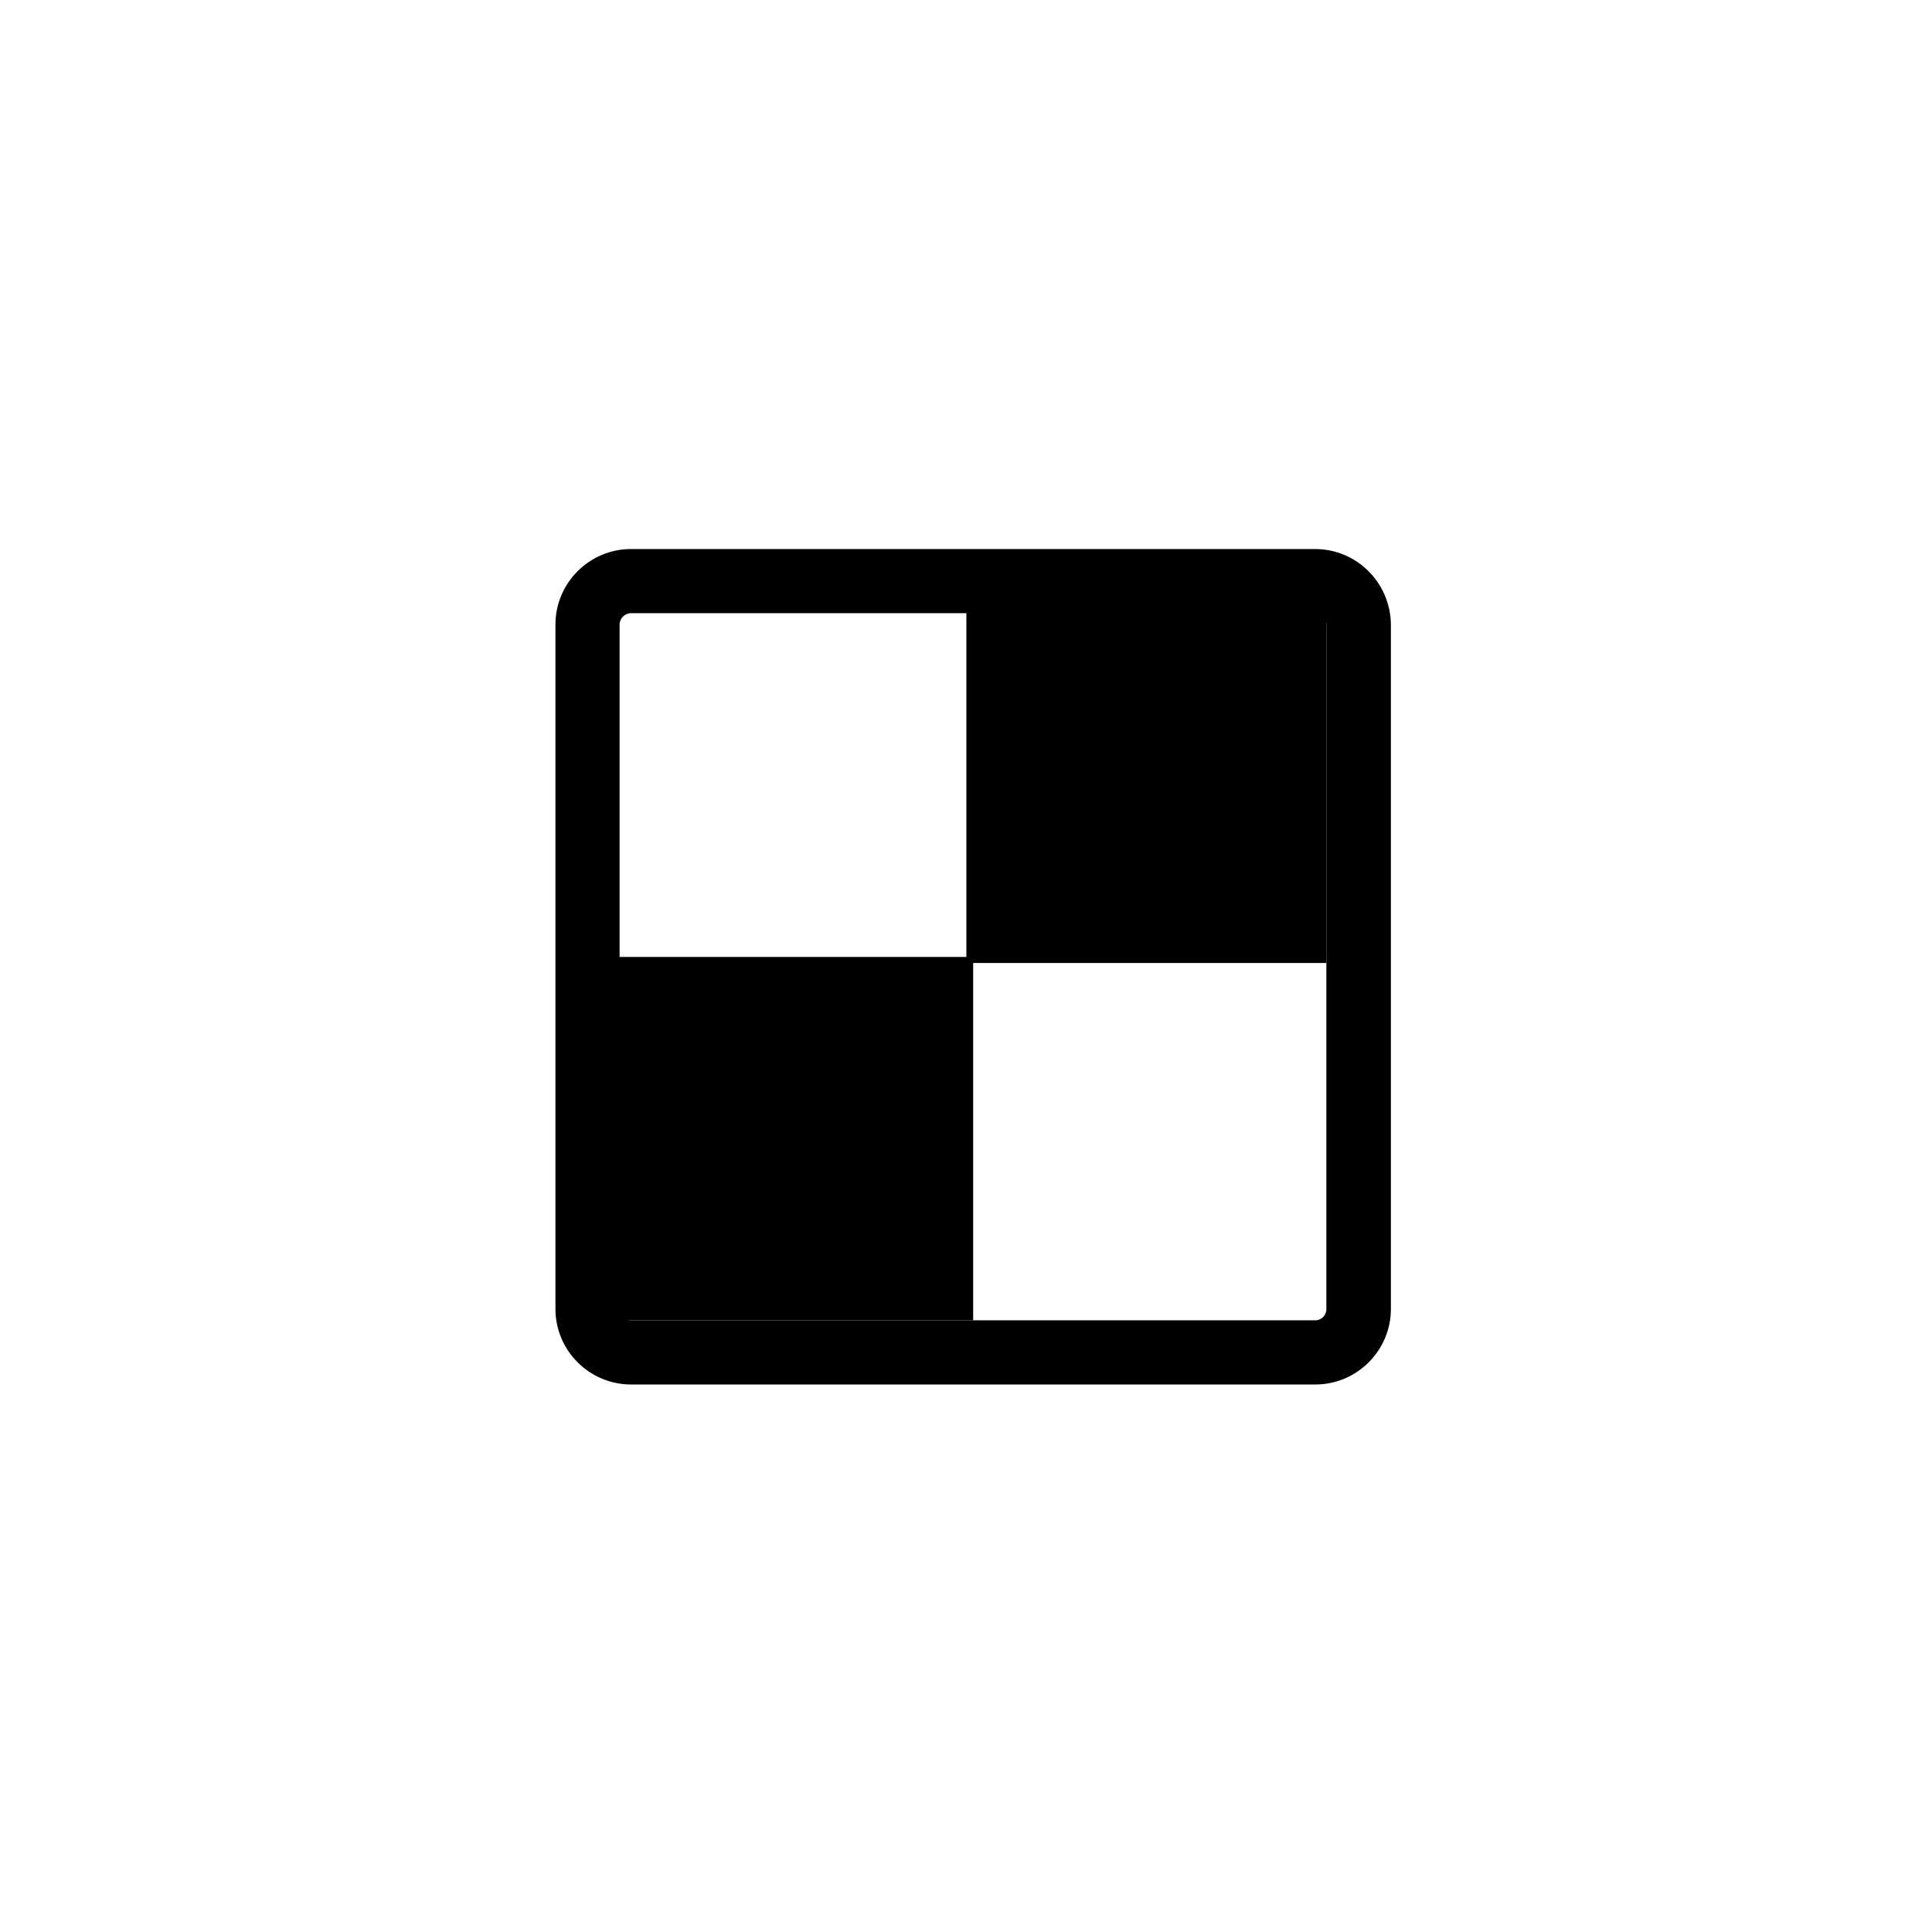
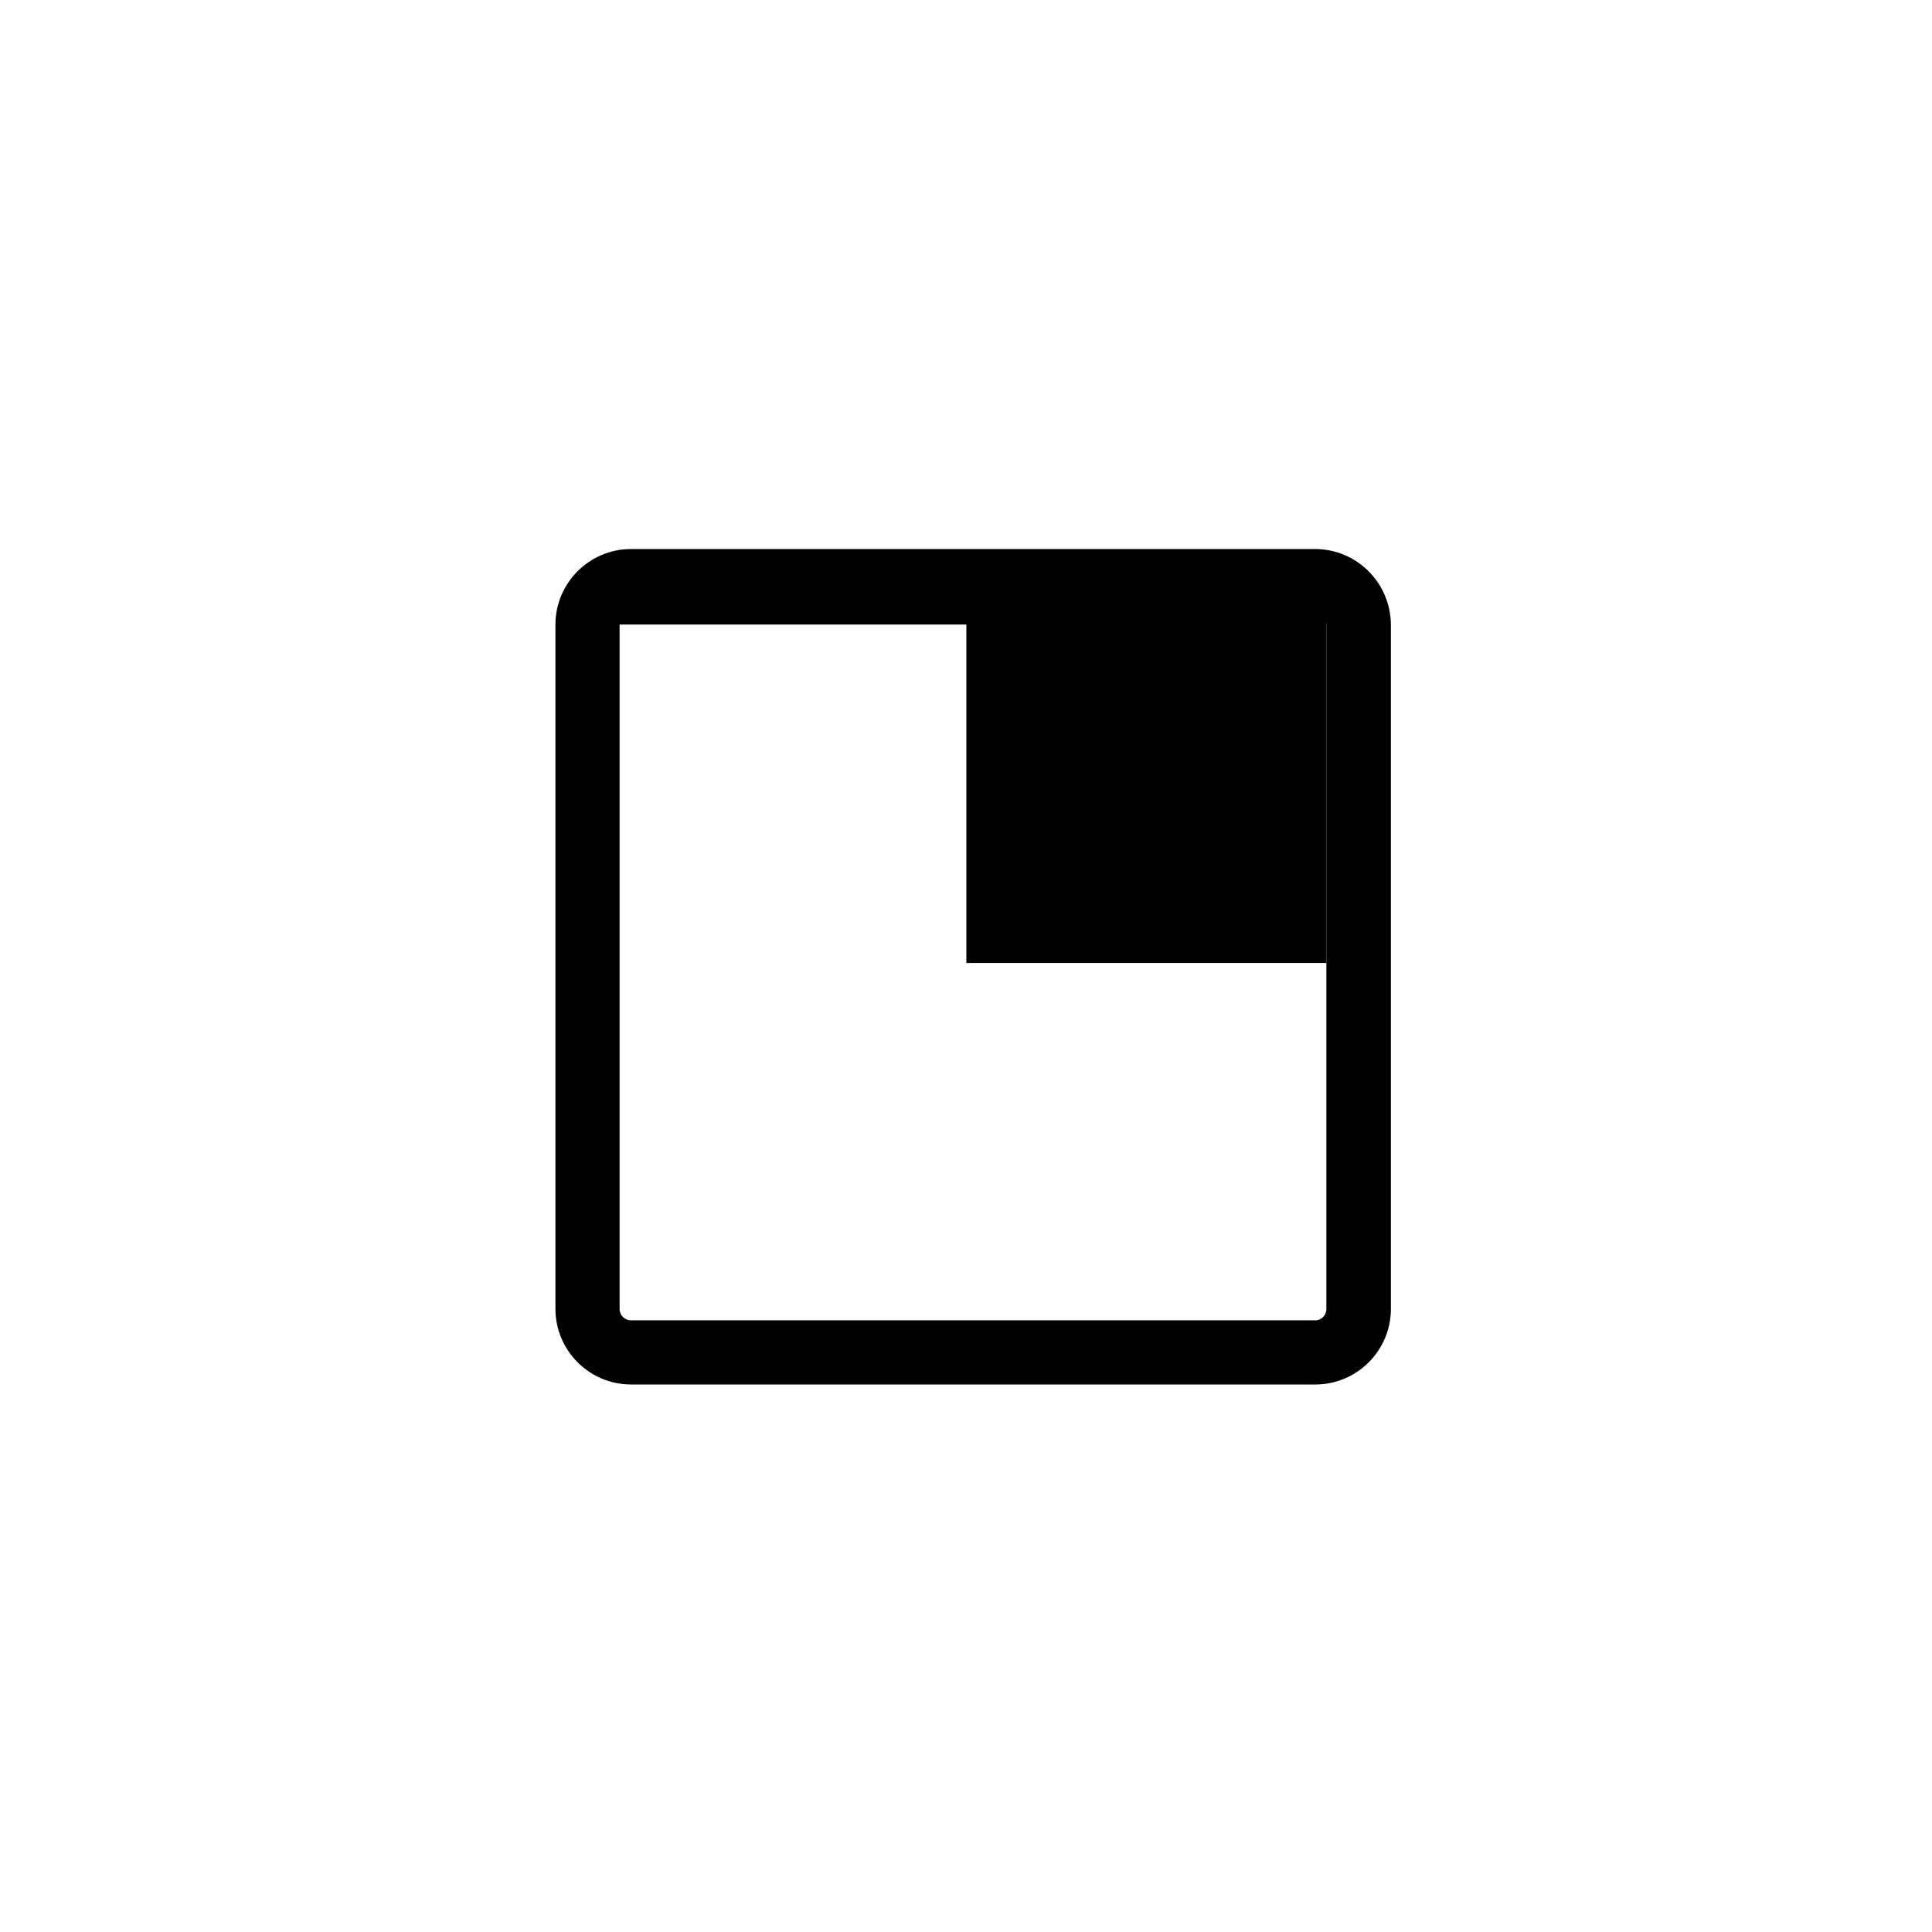
<svg xmlns="http://www.w3.org/2000/svg" version="1.1" id="Layer_1" x="0px" y="0px" viewBox="0 0 512 512" style="enable-background:new 0 0 512 512;" xml:space="preserve">
-   <path d="M348.5,162.5c1.7,0,3,1.4,3,3v181.4c0,1.7-1.3,3-3,3H167.2c-1.6,0-3-1.3-3-3V165.5c0-1.6,1.4-3,3-3H348.5 M348.5,145.5  H167.2c-11,0-20,9-20,20v181.4c0,11,9,20,20,20h181.4c11,0,20-9,20-20V165.5C368.5,154.5,359.6,145.5,348.5,145.5L348.5,145.5z" />
-   <rect x="161.6" y="253.6" width="96.3" height="96.3" />
+   <path d="M348.5,162.5c1.7,0,3,1.4,3,3v181.4c0,1.7-1.3,3-3,3H167.2c-1.6,0-3-1.3-3-3V165.5H348.5 M348.5,145.5  H167.2c-11,0-20,9-20,20v181.4c0,11,9,20,20,20h181.4c11,0,20-9,20-20V165.5C368.5,154.5,359.6,145.5,348.5,145.5L348.5,145.5z" />
  <rect x="256.1" y="159.8" width="95.4" height="95.4" />
</svg>